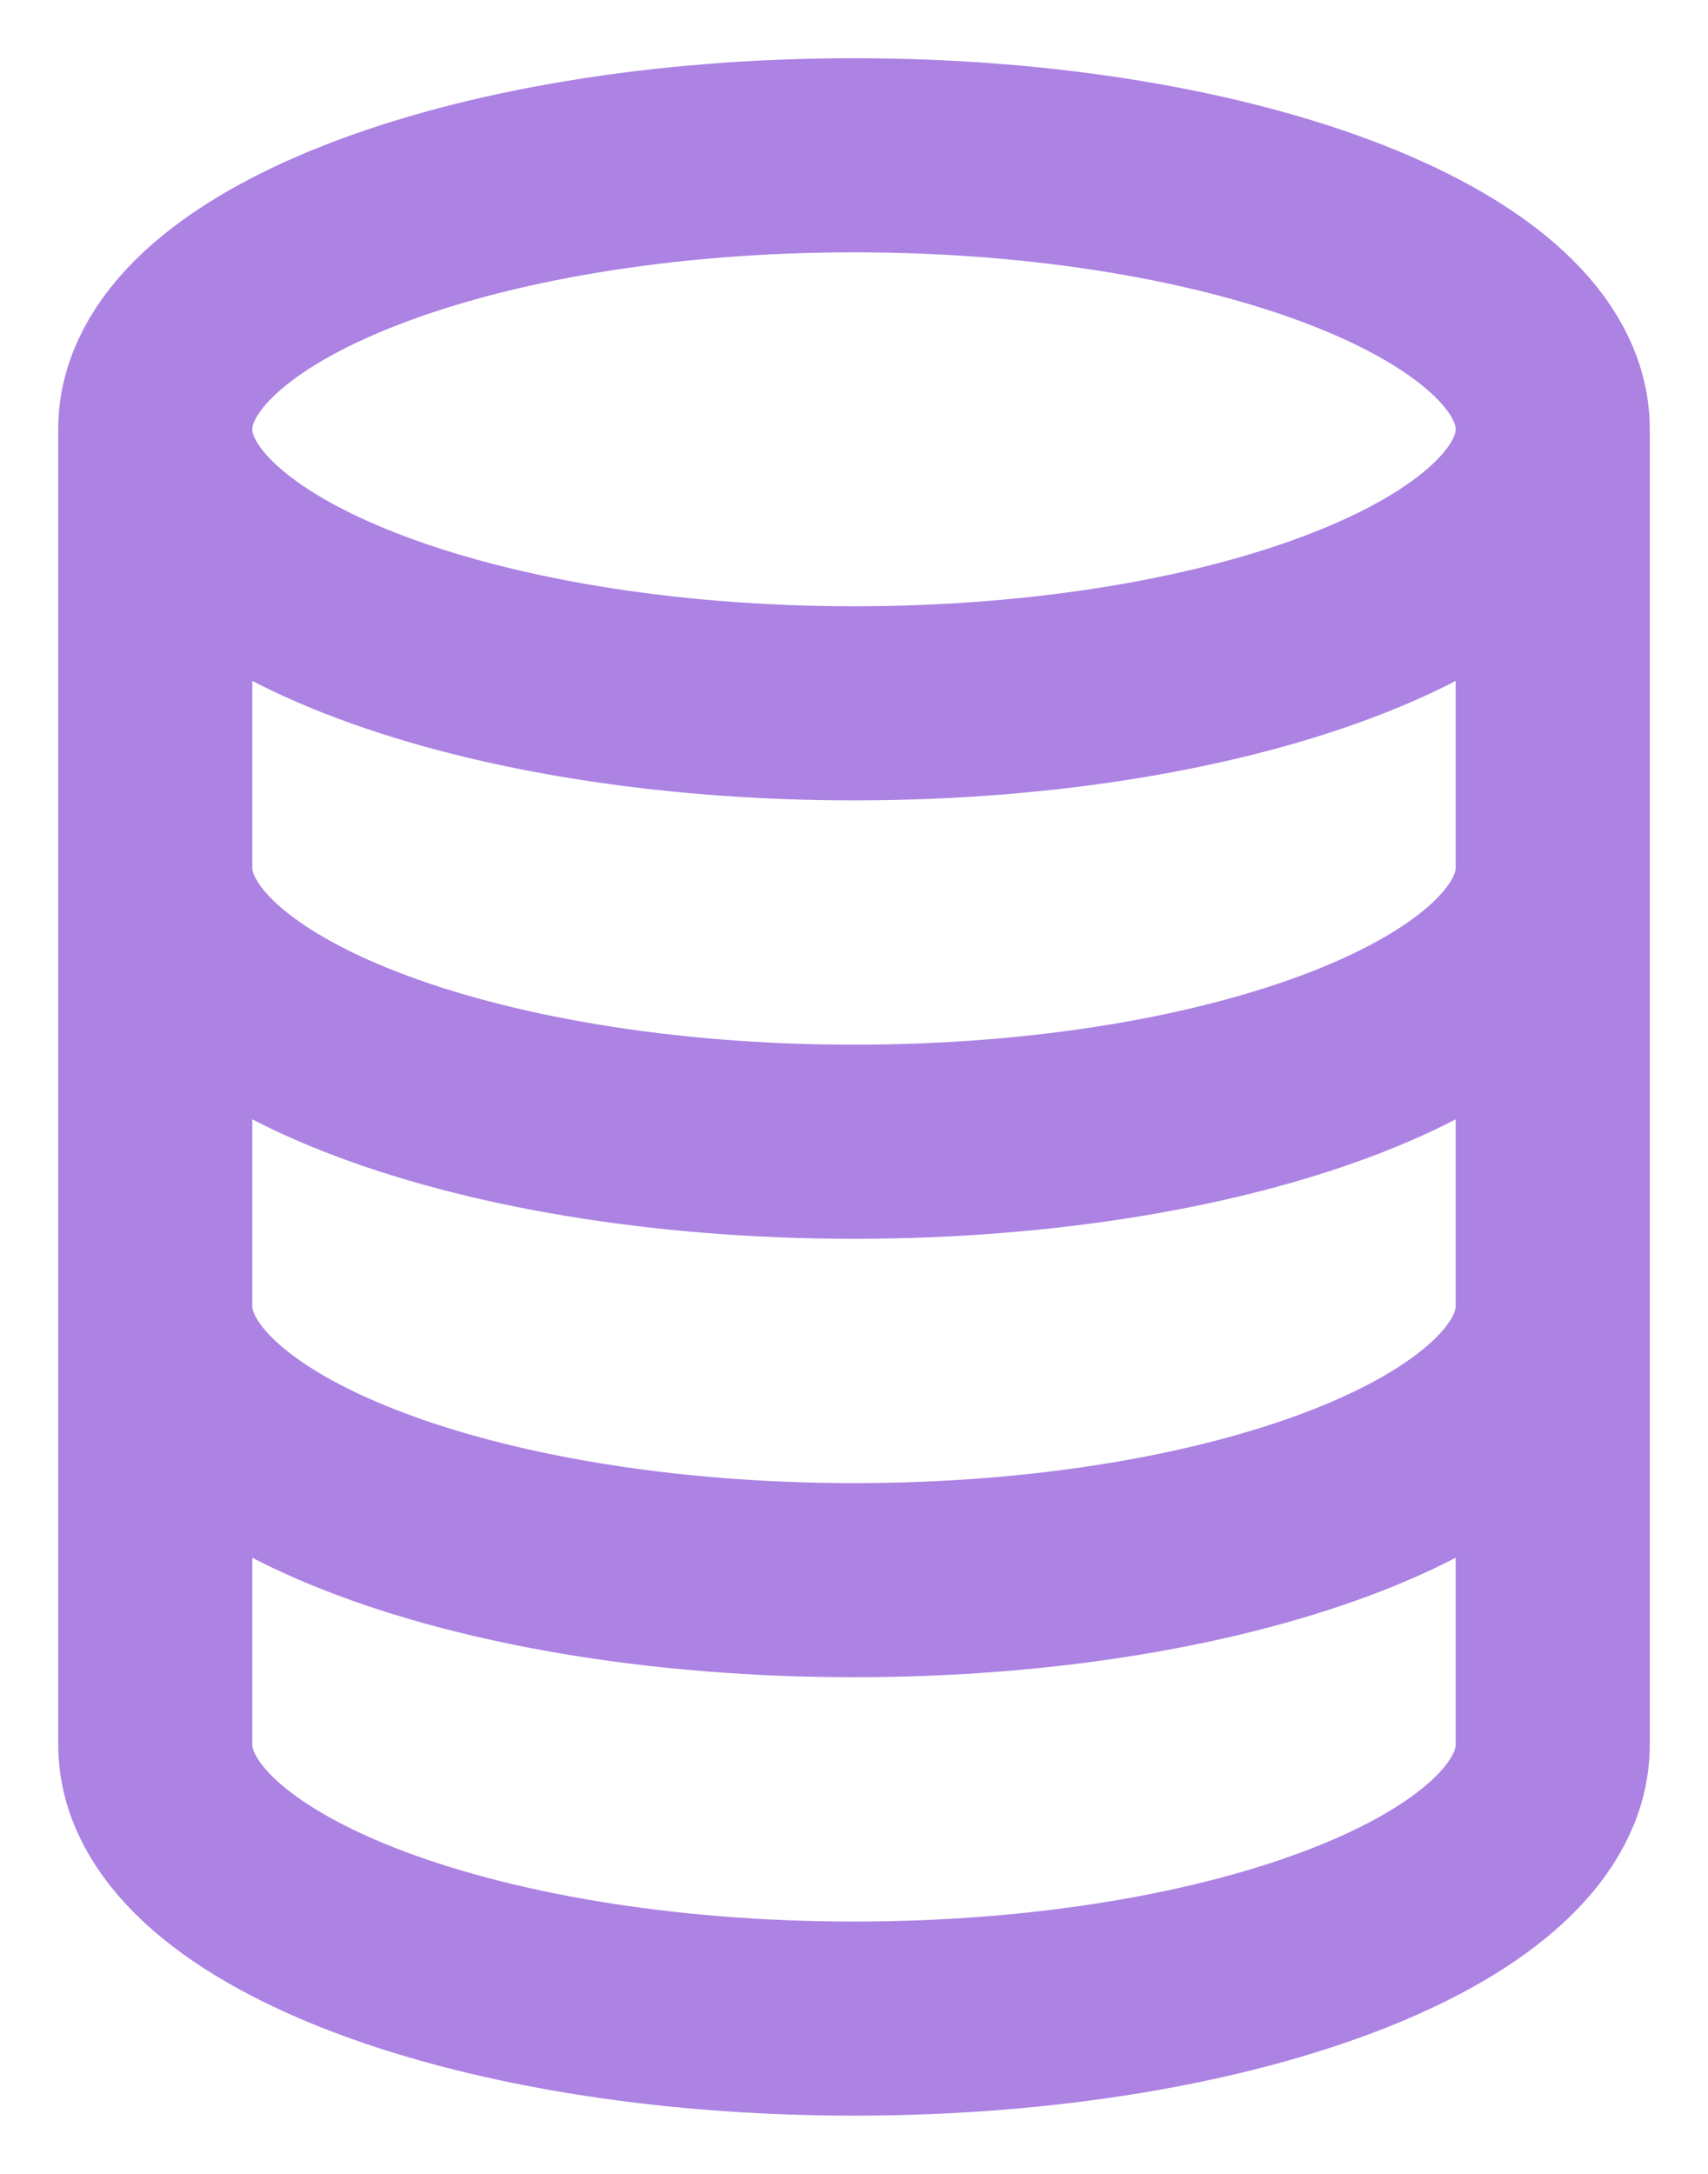
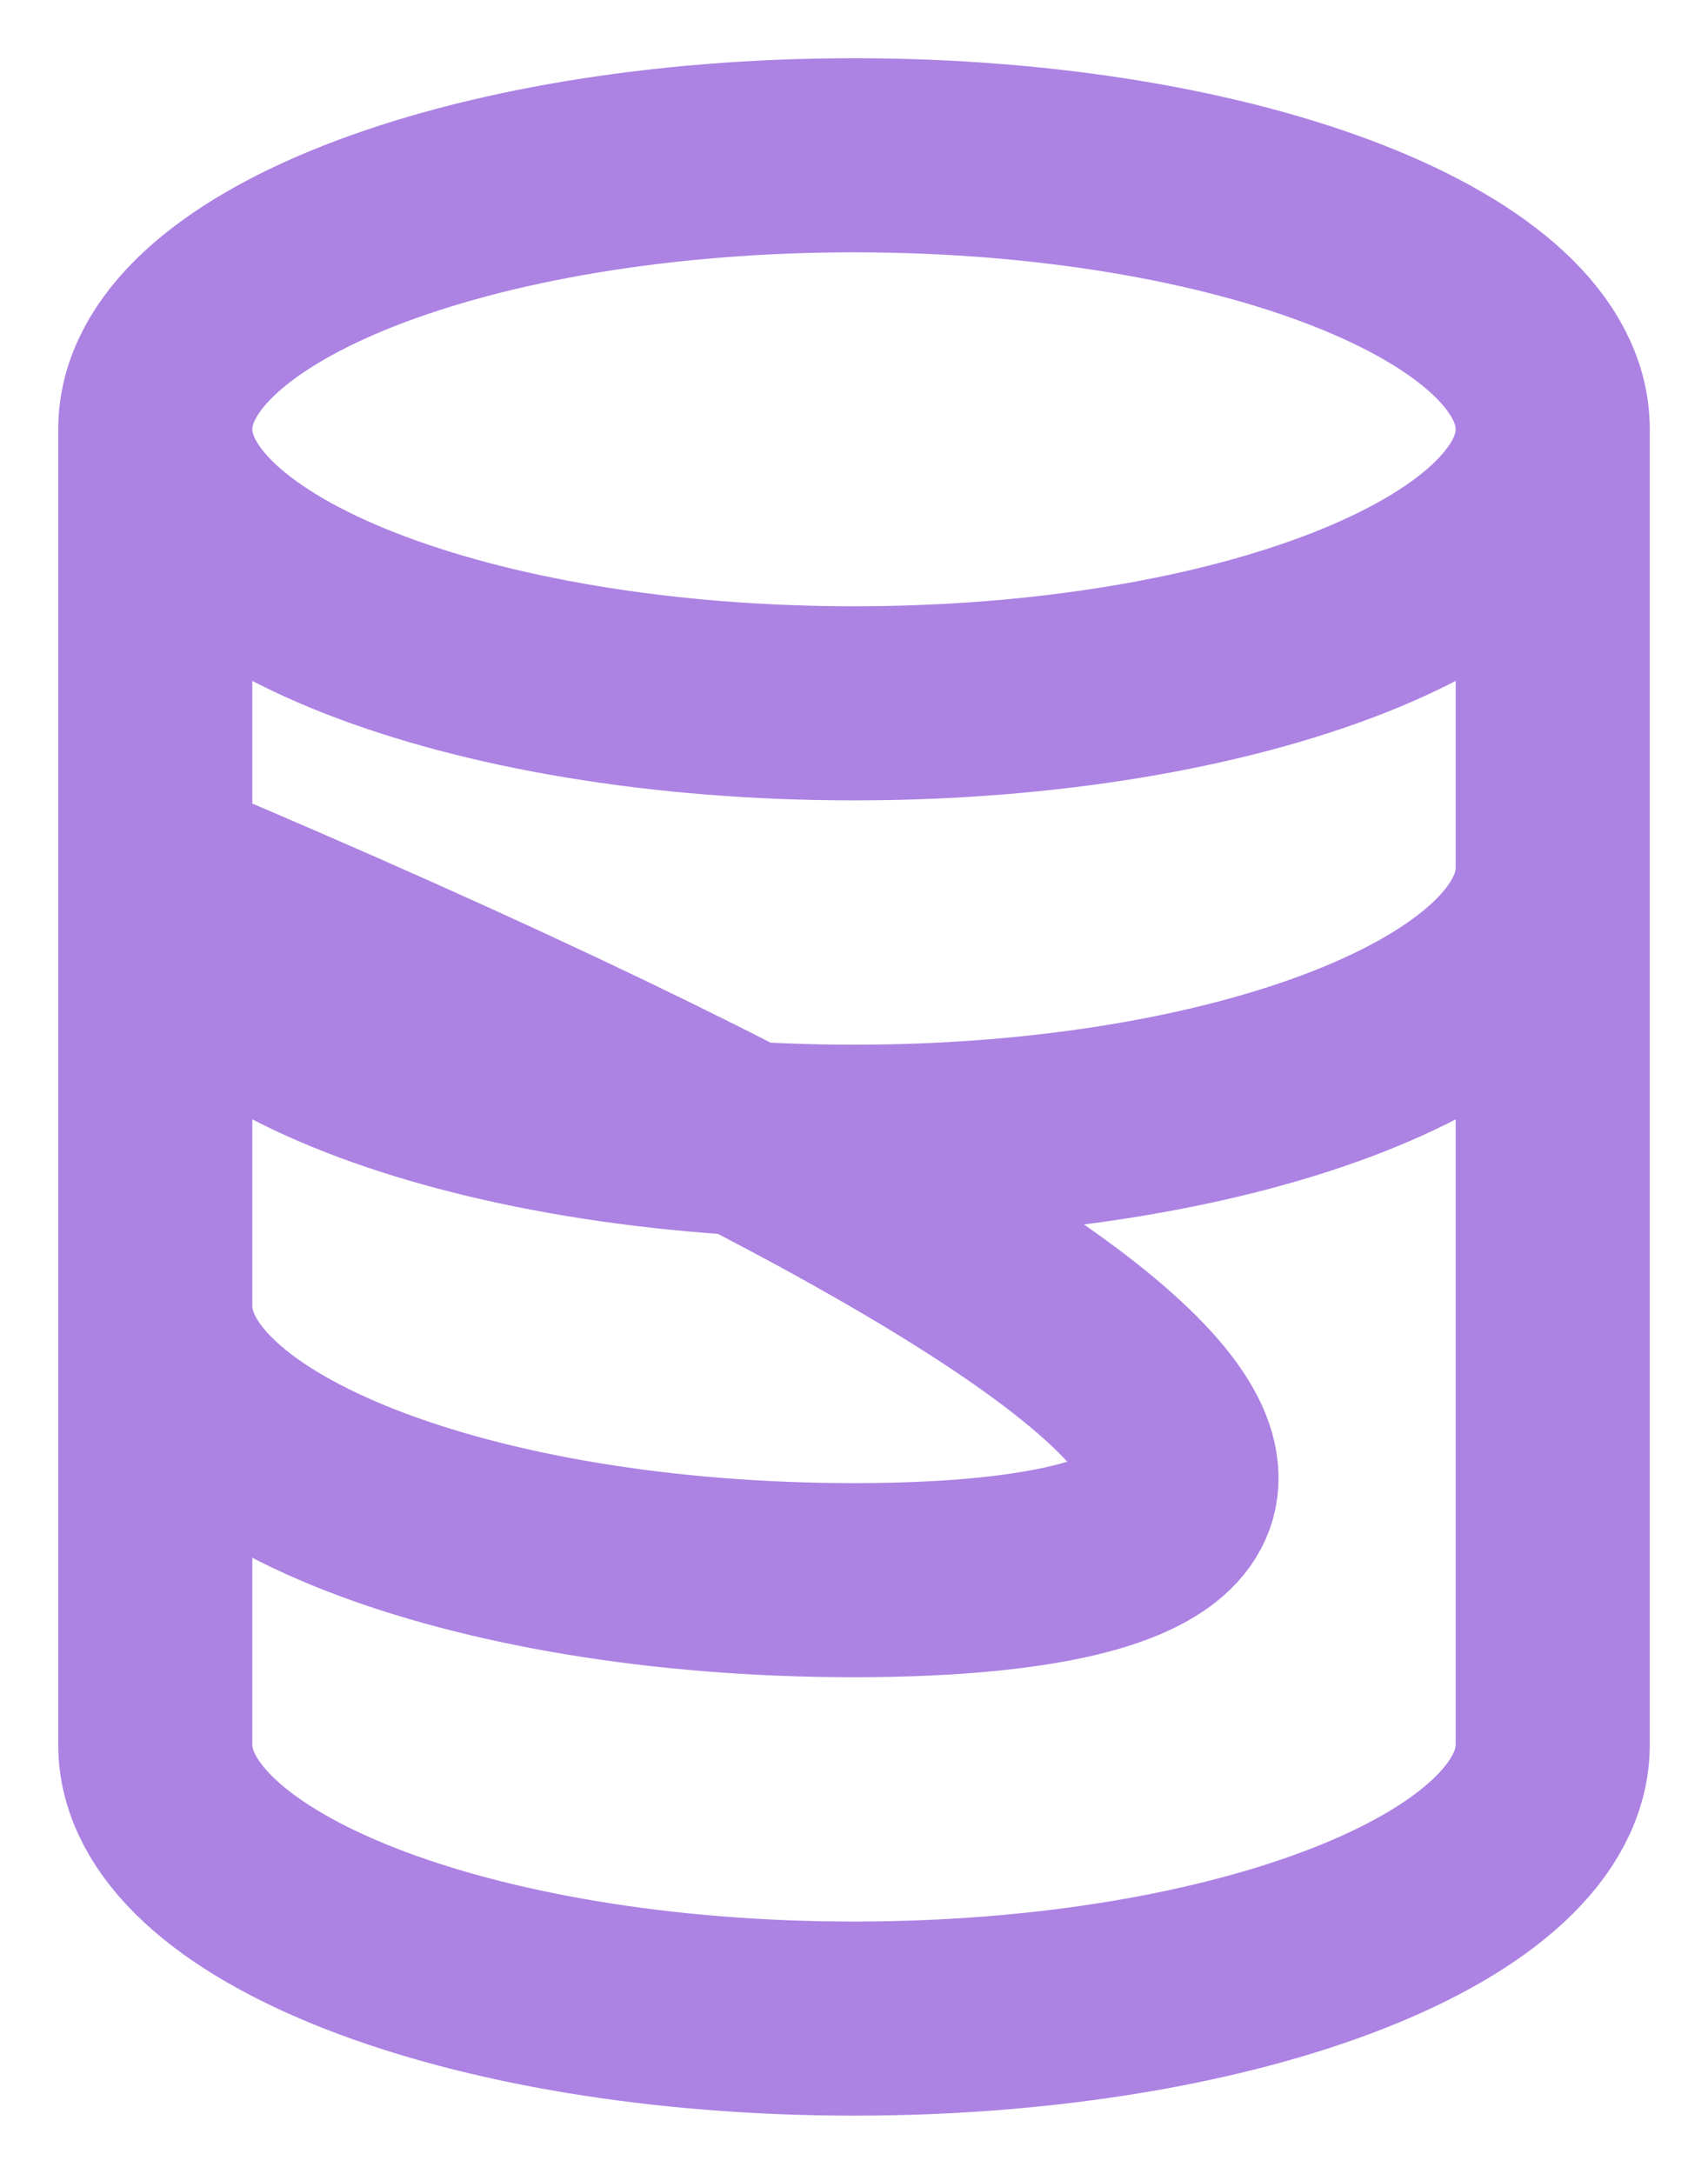
<svg xmlns="http://www.w3.org/2000/svg" width="22" height="28" viewBox="0 0 22 28" fill="none">
-   <path d="M20 5.529C20 7.479 15.971 9.059 11 9.059C6.029 9.059 2 7.479 2 5.529M20 5.529C20 3.58 15.971 2 11 2C6.029 2 2 3.58 2 5.529M20 5.529V22.471C20 24.42 15.971 26 11 26C6.029 26 2 24.42 2 22.471V5.529M20 11.177C20 13.126 15.971 14.706 11 14.706C6.029 14.706 2 13.126 2 11.177M20 16.823C20 18.773 15.971 20.353 11 20.353C6.029 20.353 2 18.773 2 16.823" stroke="#AC82E3" stroke-width="2.5" />
+   <path d="M20 5.529C20 7.479 15.971 9.059 11 9.059C6.029 9.059 2 7.479 2 5.529M20 5.529C20 3.58 15.971 2 11 2C6.029 2 2 3.58 2 5.529M20 5.529V22.471C20 24.42 15.971 26 11 26C6.029 26 2 24.42 2 22.471V5.529M20 11.177C20 13.126 15.971 14.706 11 14.706C6.029 14.706 2 13.126 2 11.177C20 18.773 15.971 20.353 11 20.353C6.029 20.353 2 18.773 2 16.823" stroke="#AC82E3" stroke-width="2.5" />
</svg>